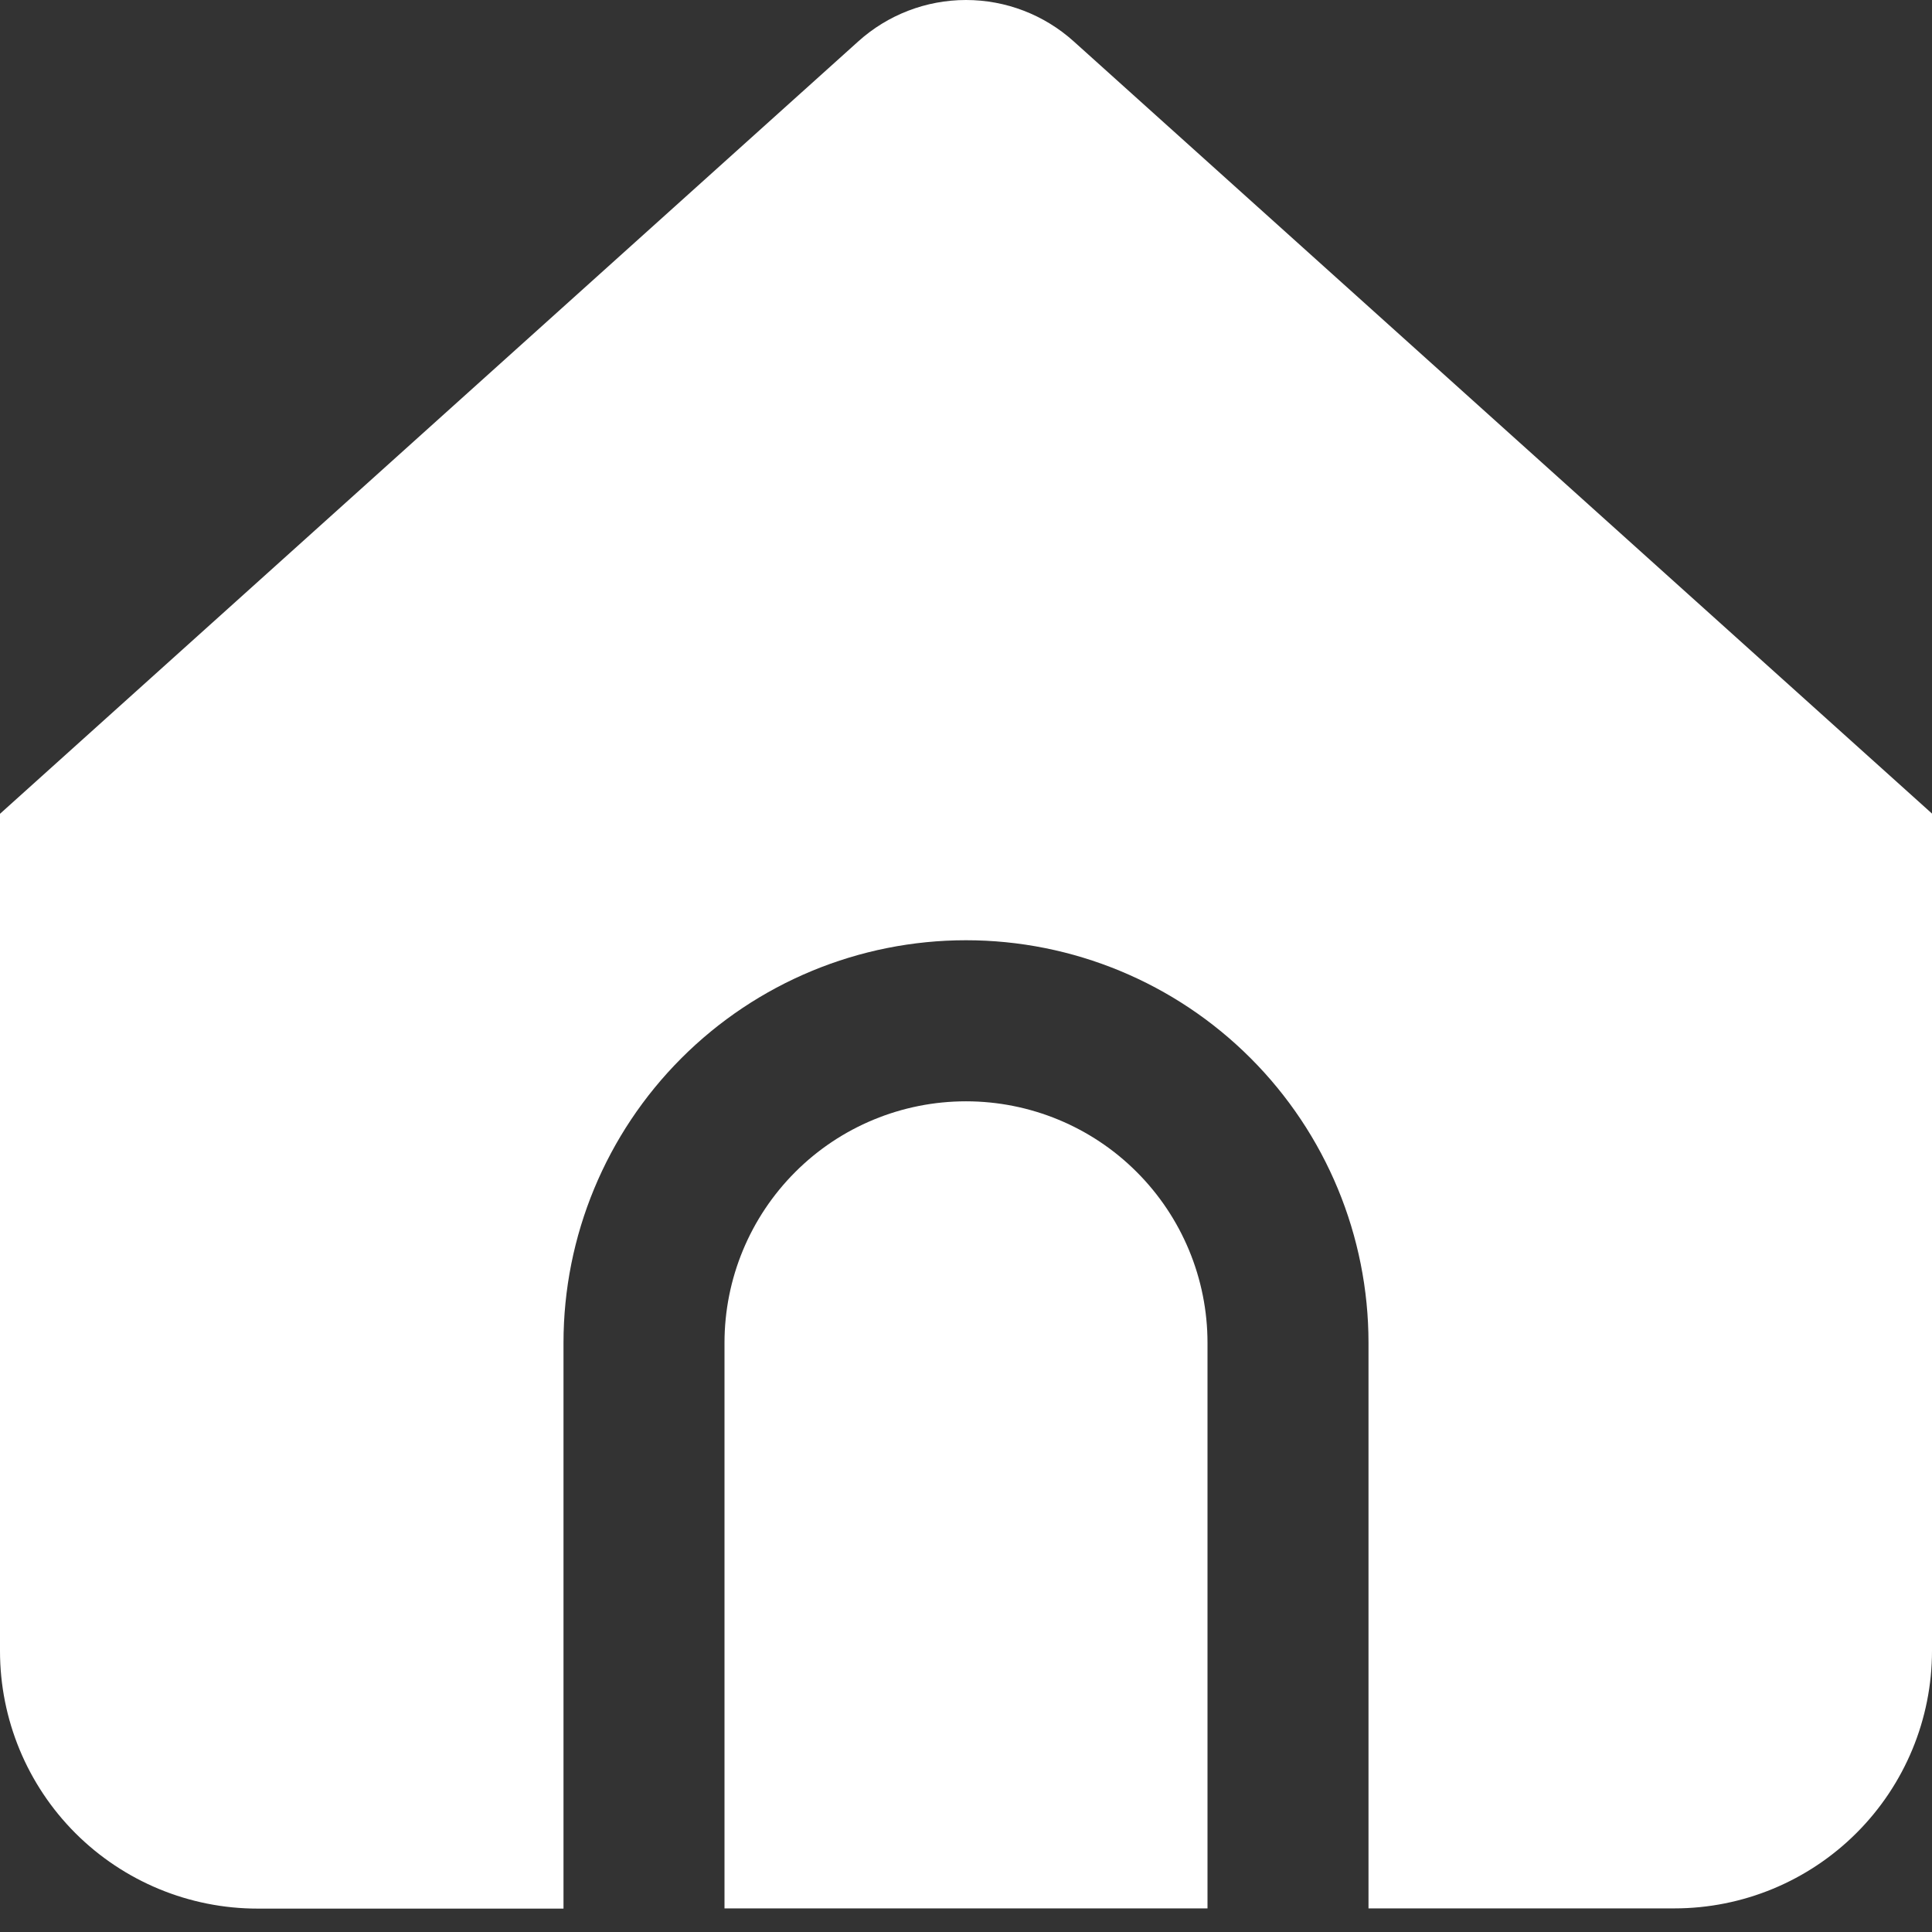
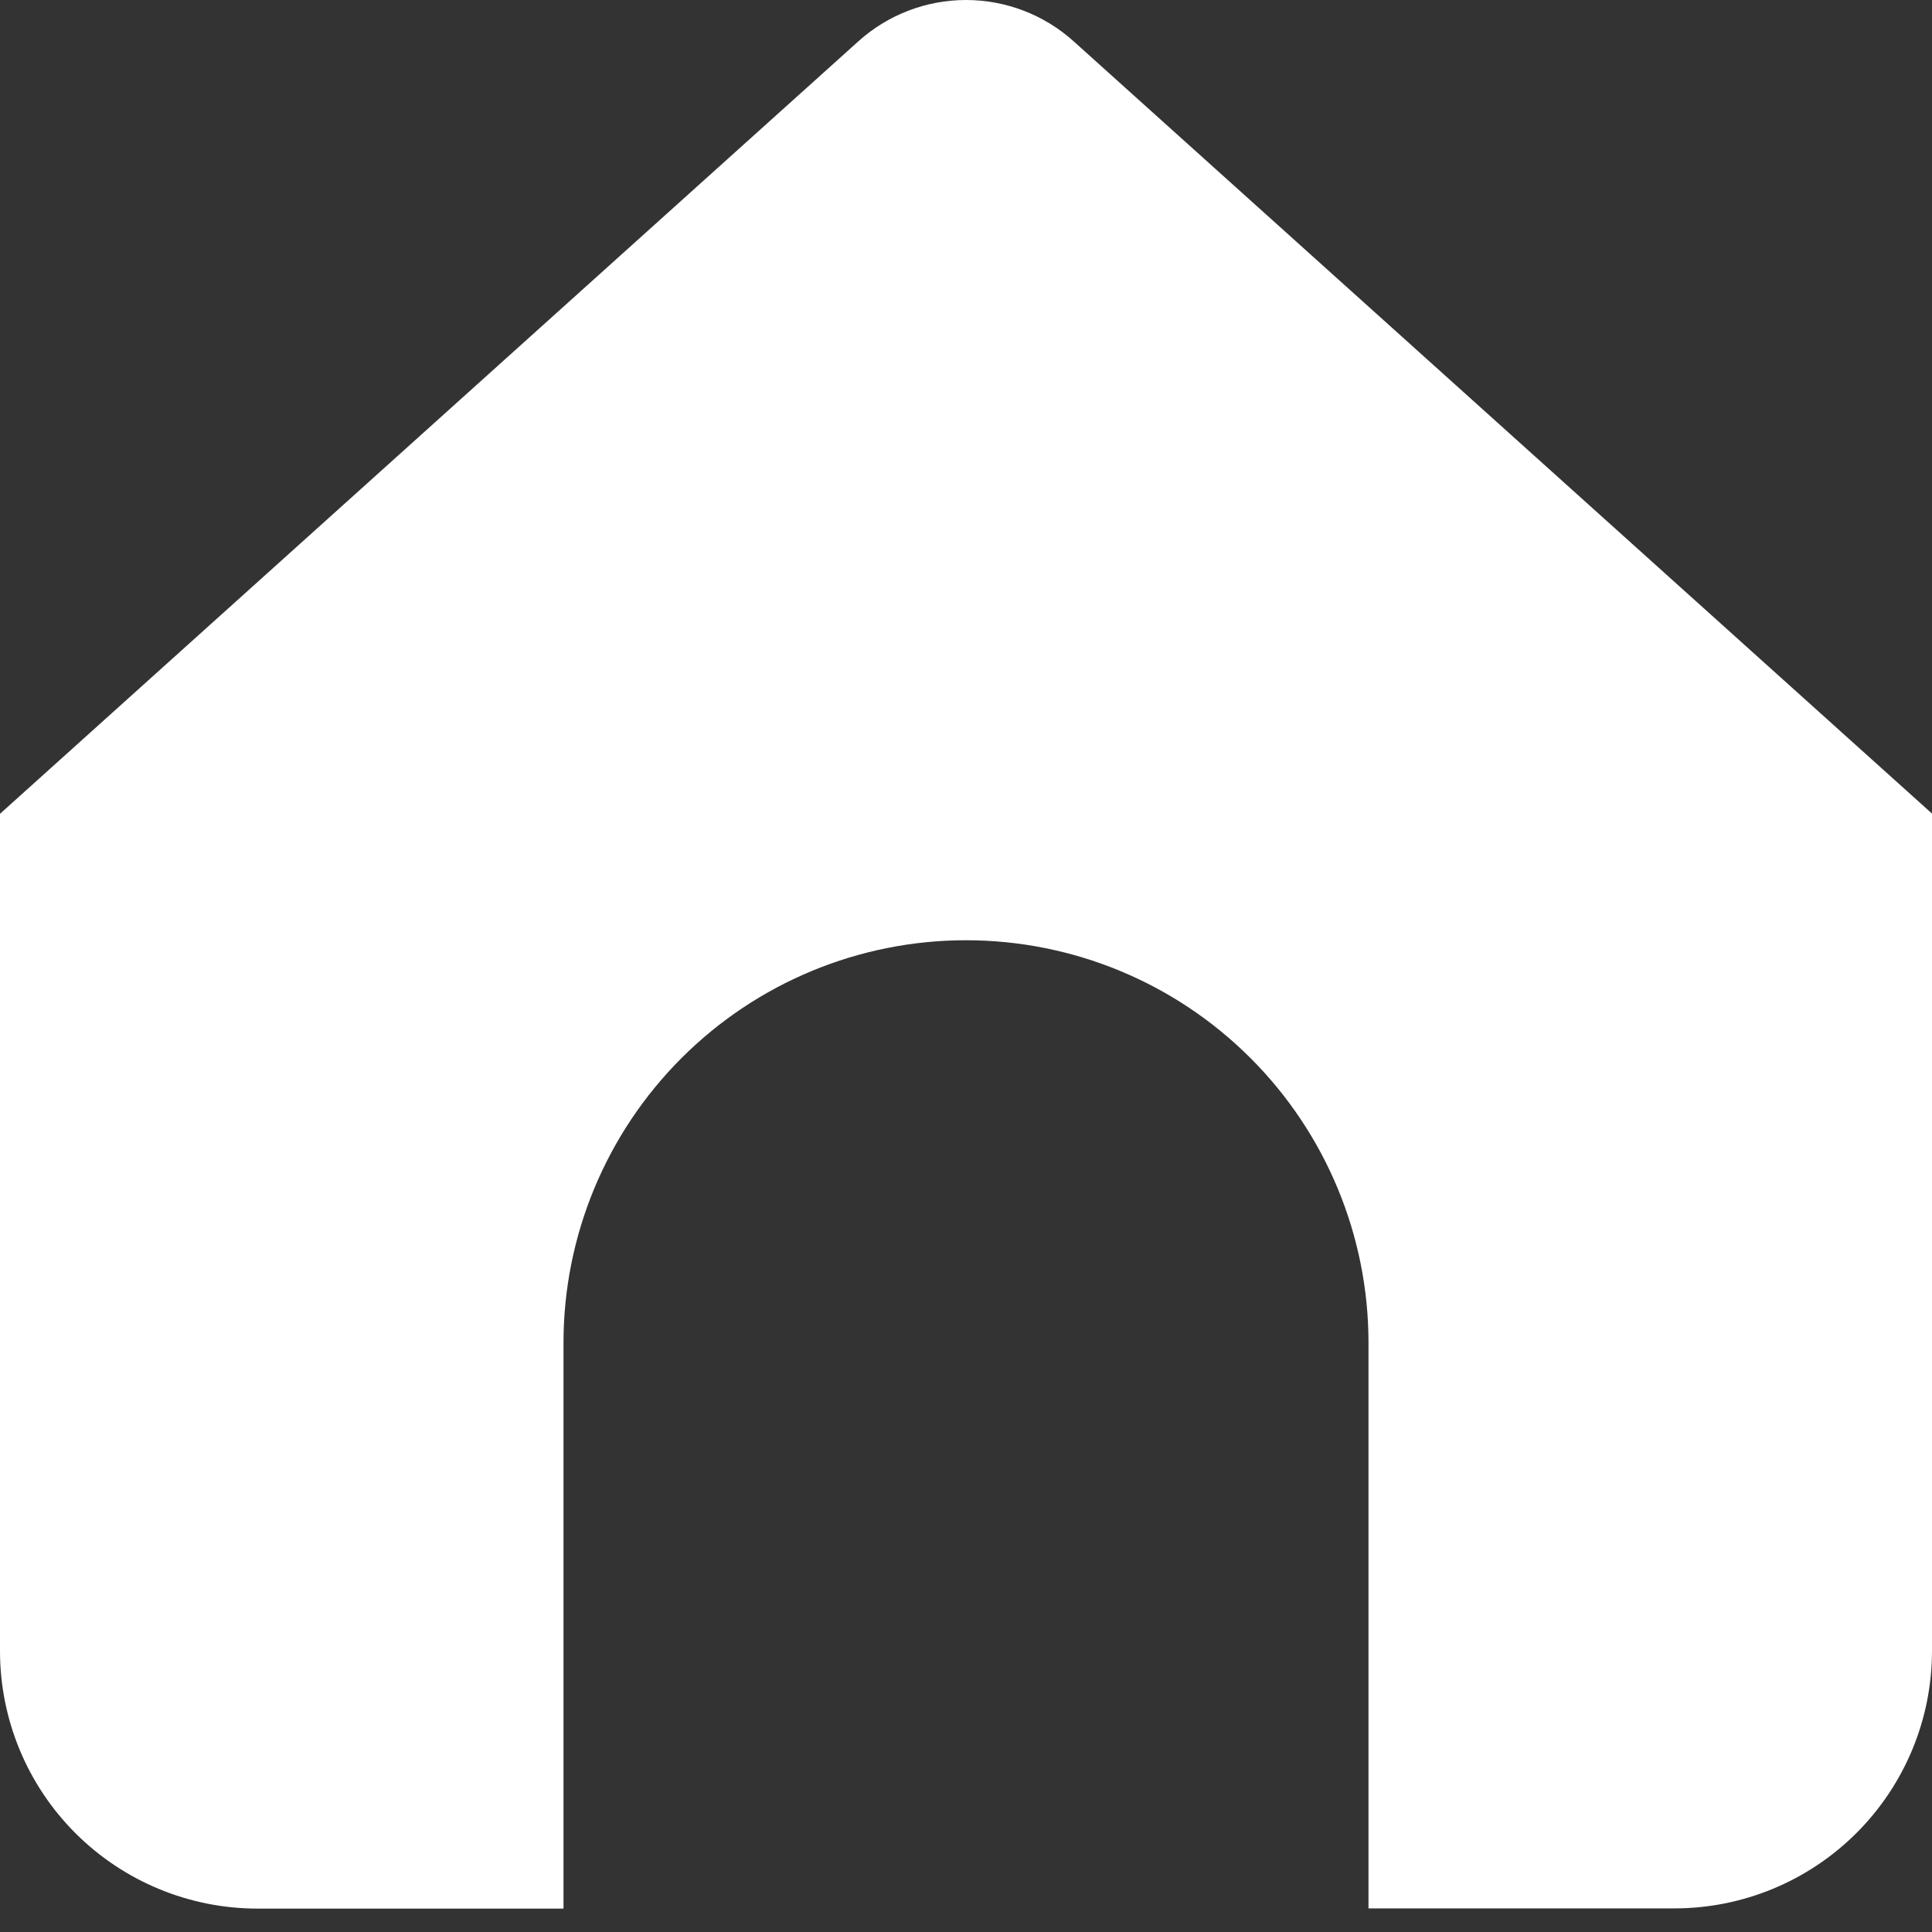
<svg xmlns="http://www.w3.org/2000/svg" width="27" height="27" viewBox="0 0 27 27" fill="none">
  <rect x="0" y="0" width="27" height="27" fill="#333333" stroke="none" />
-   <path d="M13.5 15.391C12.605 15.391 11.746 15.746 11.114 16.379C10.481 17.012 10.125 17.87 10.125 18.766V26.67H16.875V18.766C16.875 17.87 16.519 17.012 15.886 16.379C15.254 15.746 14.395 15.391 13.5 15.391Z" fill="white" />
  <path d="M15.005 0.578C14.592 0.206 14.056 0 13.5 0C12.944 0 12.408 0.206 11.995 0.578L0 11.373V23.073C0 24.028 0.379 24.944 1.054 25.619C1.73 26.294 2.645 26.673 3.6 26.673H7.875V18.765C7.875 17.274 8.468 15.843 9.523 14.788C10.577 13.733 12.008 13.14 13.5 13.14C14.992 13.14 16.423 13.733 17.477 14.788C18.532 15.843 19.125 17.274 19.125 18.765V26.67H23.4C24.355 26.67 25.27 26.291 25.946 25.615C26.621 24.94 27 24.025 27 23.07V11.37L15.005 0.578Z" fill="white" />
</svg>